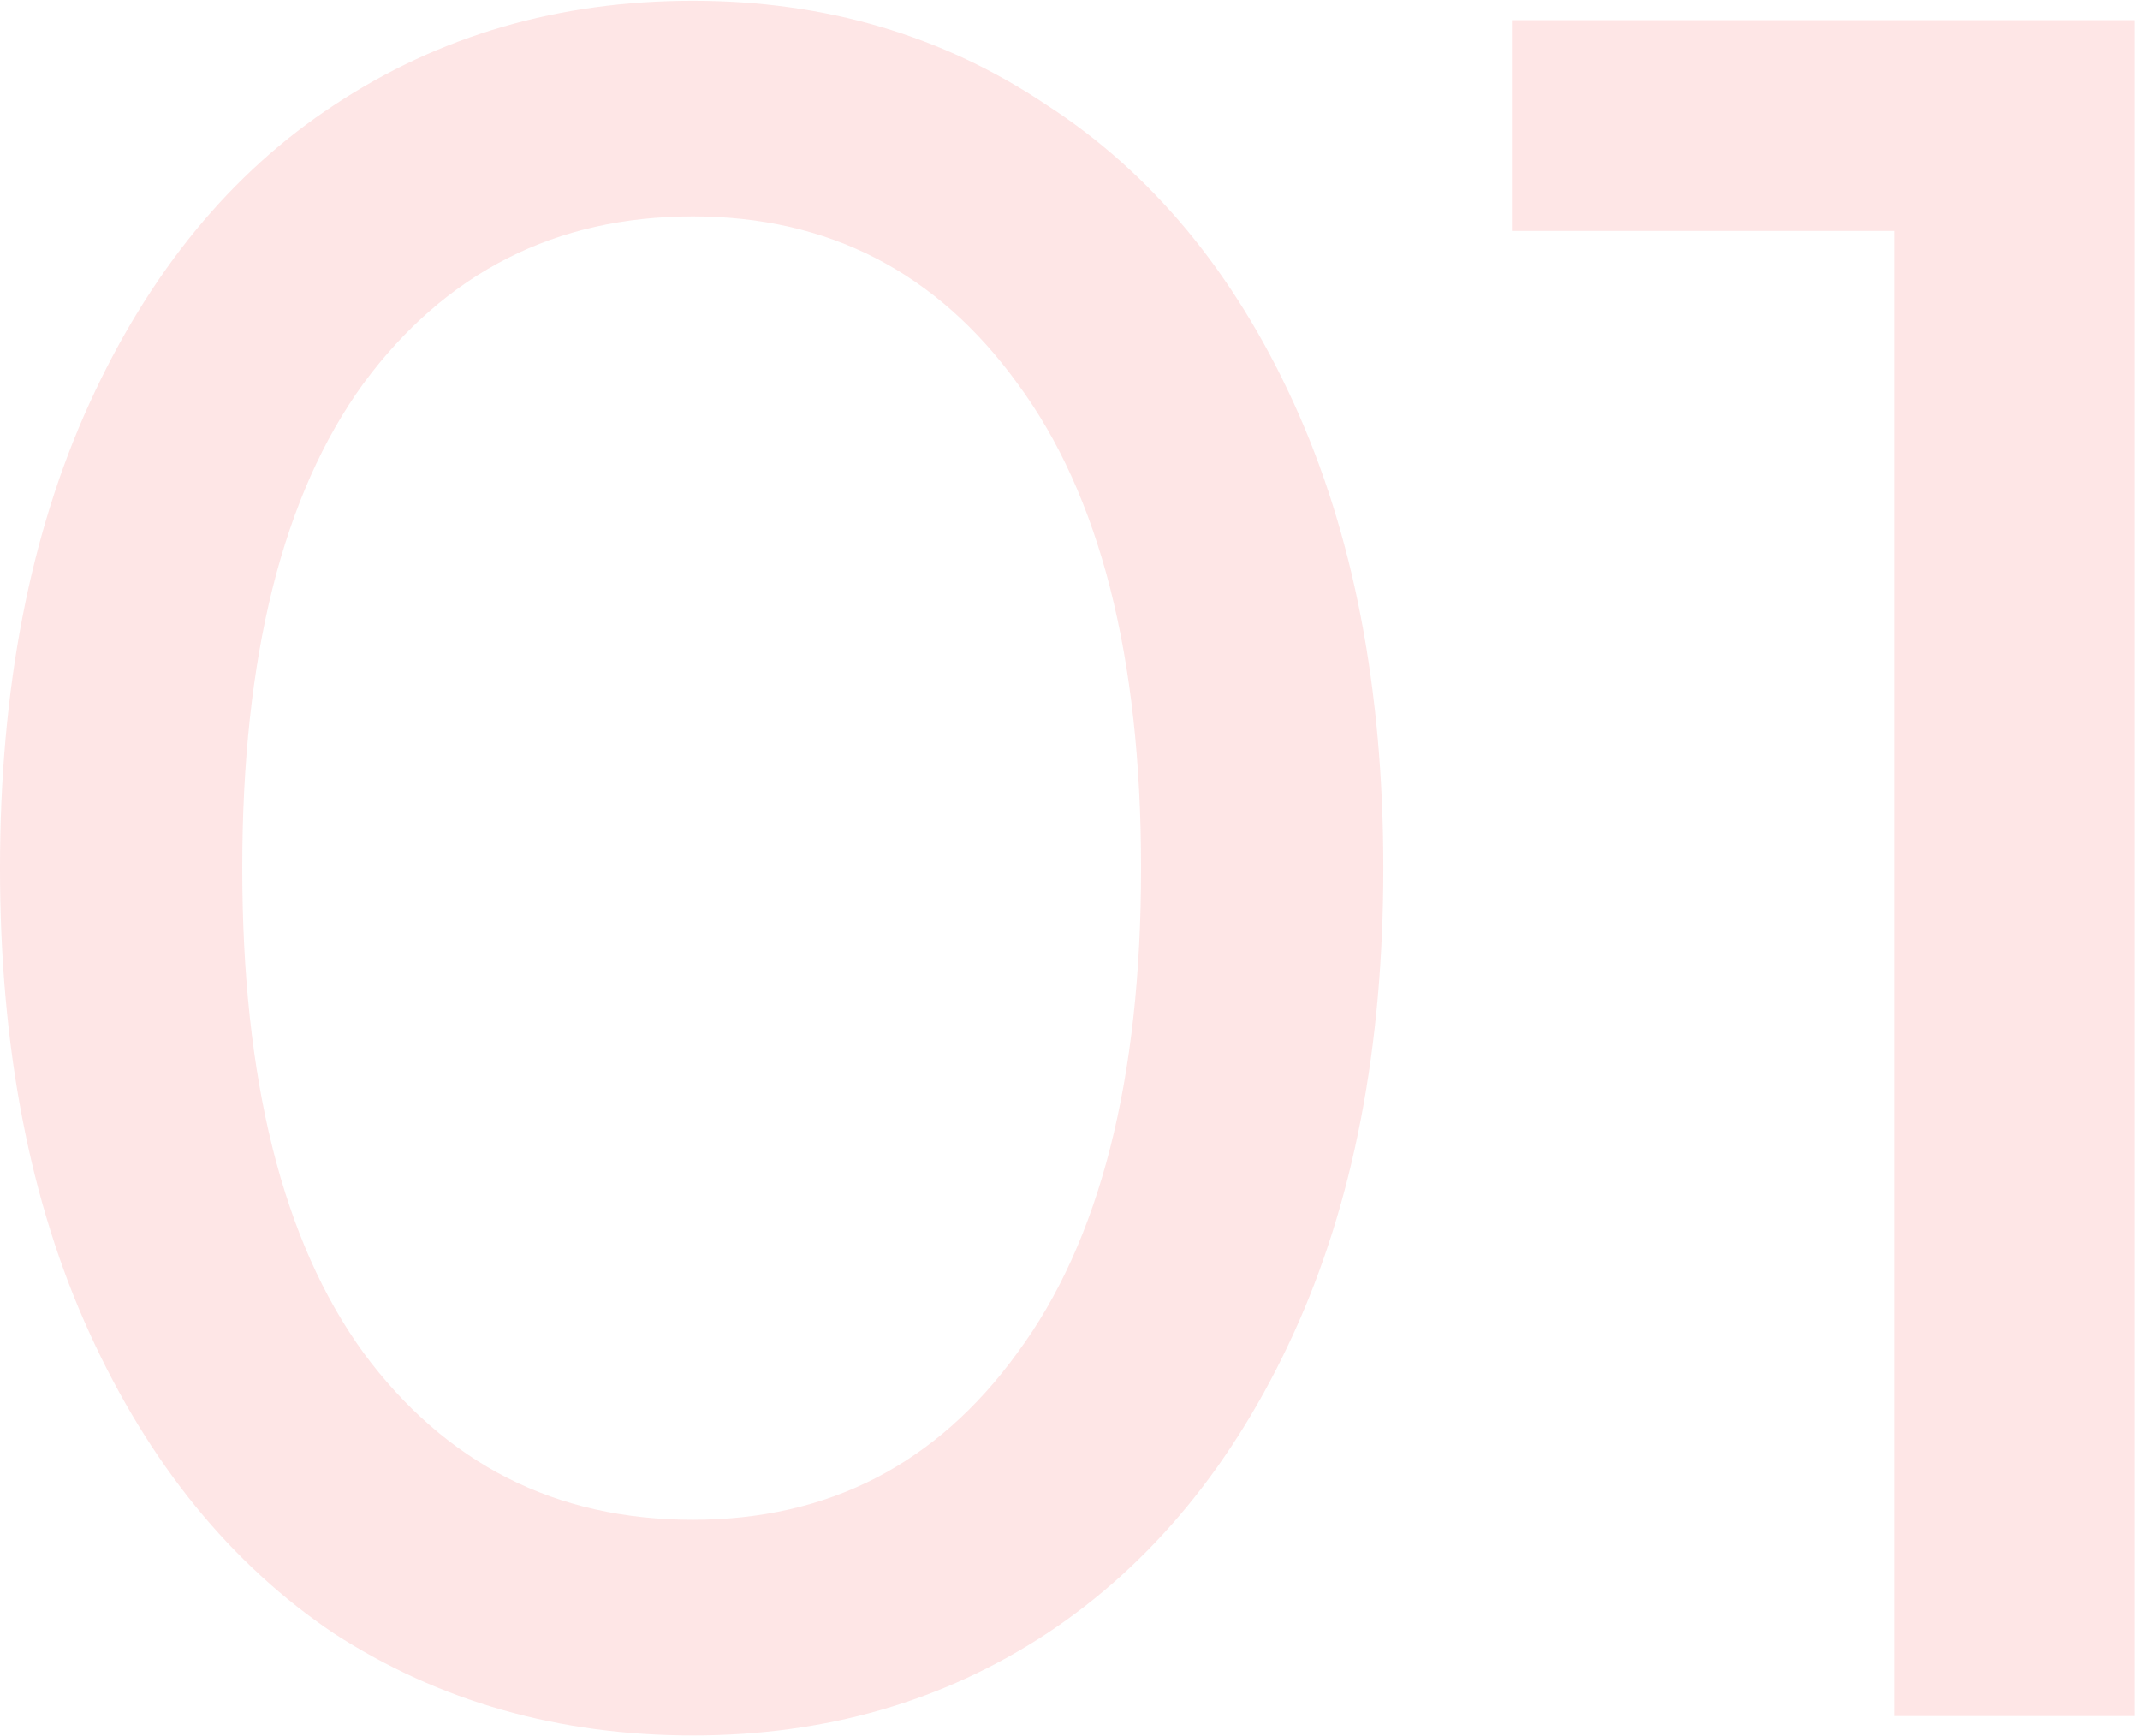
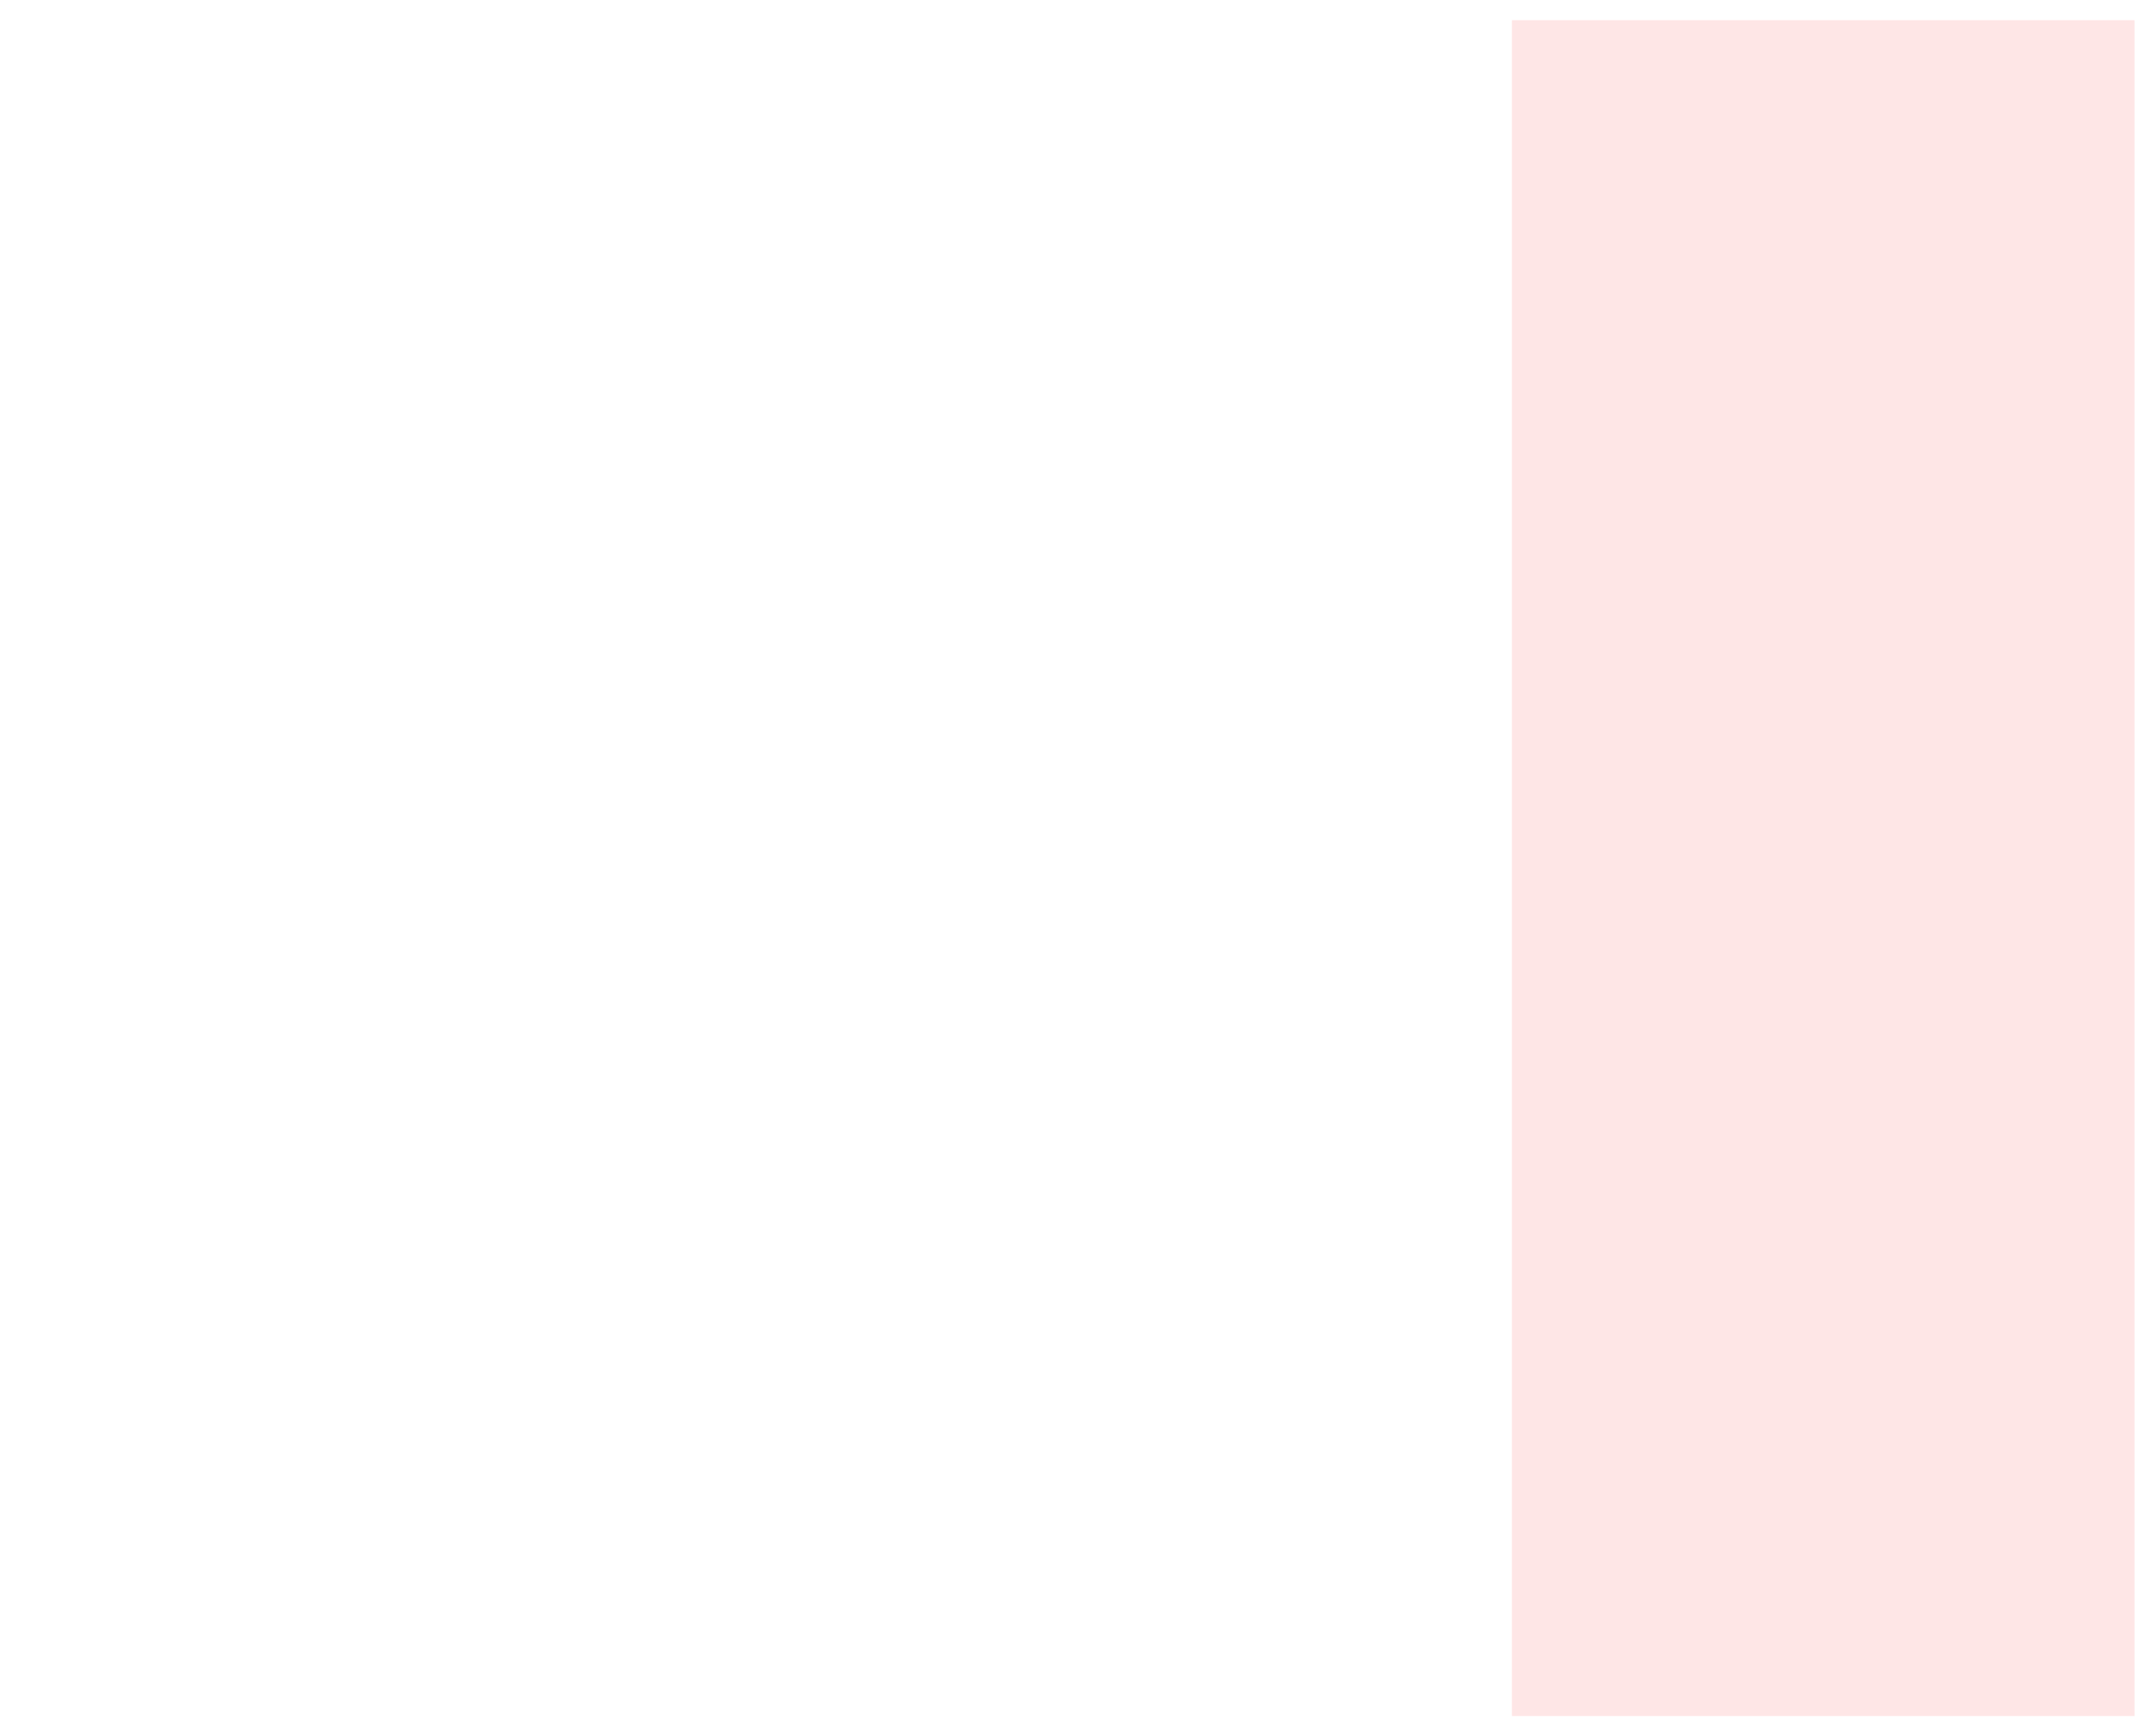
<svg xmlns="http://www.w3.org/2000/svg" width="106" height="86" viewBox="0 0 106 86" fill="none">
-   <path d="M34.32 85.959C27.68 85.959 21.76 84.279 16.56 80.919C11.44 77.479 7.4 72.519 4.44 66.039C1.48 59.559 0 51.879 0 42.999C0 34.119 1.48 26.439 4.44 19.959C7.4 13.479 11.44 8.559 16.56 5.199C21.76 1.759 27.68 0.039 34.32 0.039C40.88 0.039 46.72 1.759 51.84 5.199C57.04 8.559 61.12 13.479 64.08 19.959C67.04 26.439 68.52 34.119 68.52 42.999C68.52 51.879 67.04 59.559 64.08 66.039C61.12 72.519 57.04 77.479 51.84 80.919C46.72 84.279 40.88 85.959 34.32 85.959ZM34.32 75.279C41.04 75.279 46.4 72.519 50.4 66.999C54.48 61.479 56.52 53.479 56.52 42.999C56.52 32.519 54.48 24.519 50.4 18.999C46.4 13.479 41.04 10.719 34.32 10.719C27.52 10.719 22.08 13.479 18 18.999C14 24.519 12 32.519 12 42.999C12 53.479 14 61.479 18 66.999C22.08 72.519 27.52 75.279 34.32 75.279Z" fill="#F30000" fill-opacity="0.1" />
-   <path d="M105.728 0.999V84.999H93.847V11.439H74.888V0.999H105.728Z" fill="#F30000" fill-opacity="0.1" />
+   <path d="M105.728 0.999V84.999H93.847H74.888V0.999H105.728Z" fill="#F30000" fill-opacity="0.1" />
</svg>